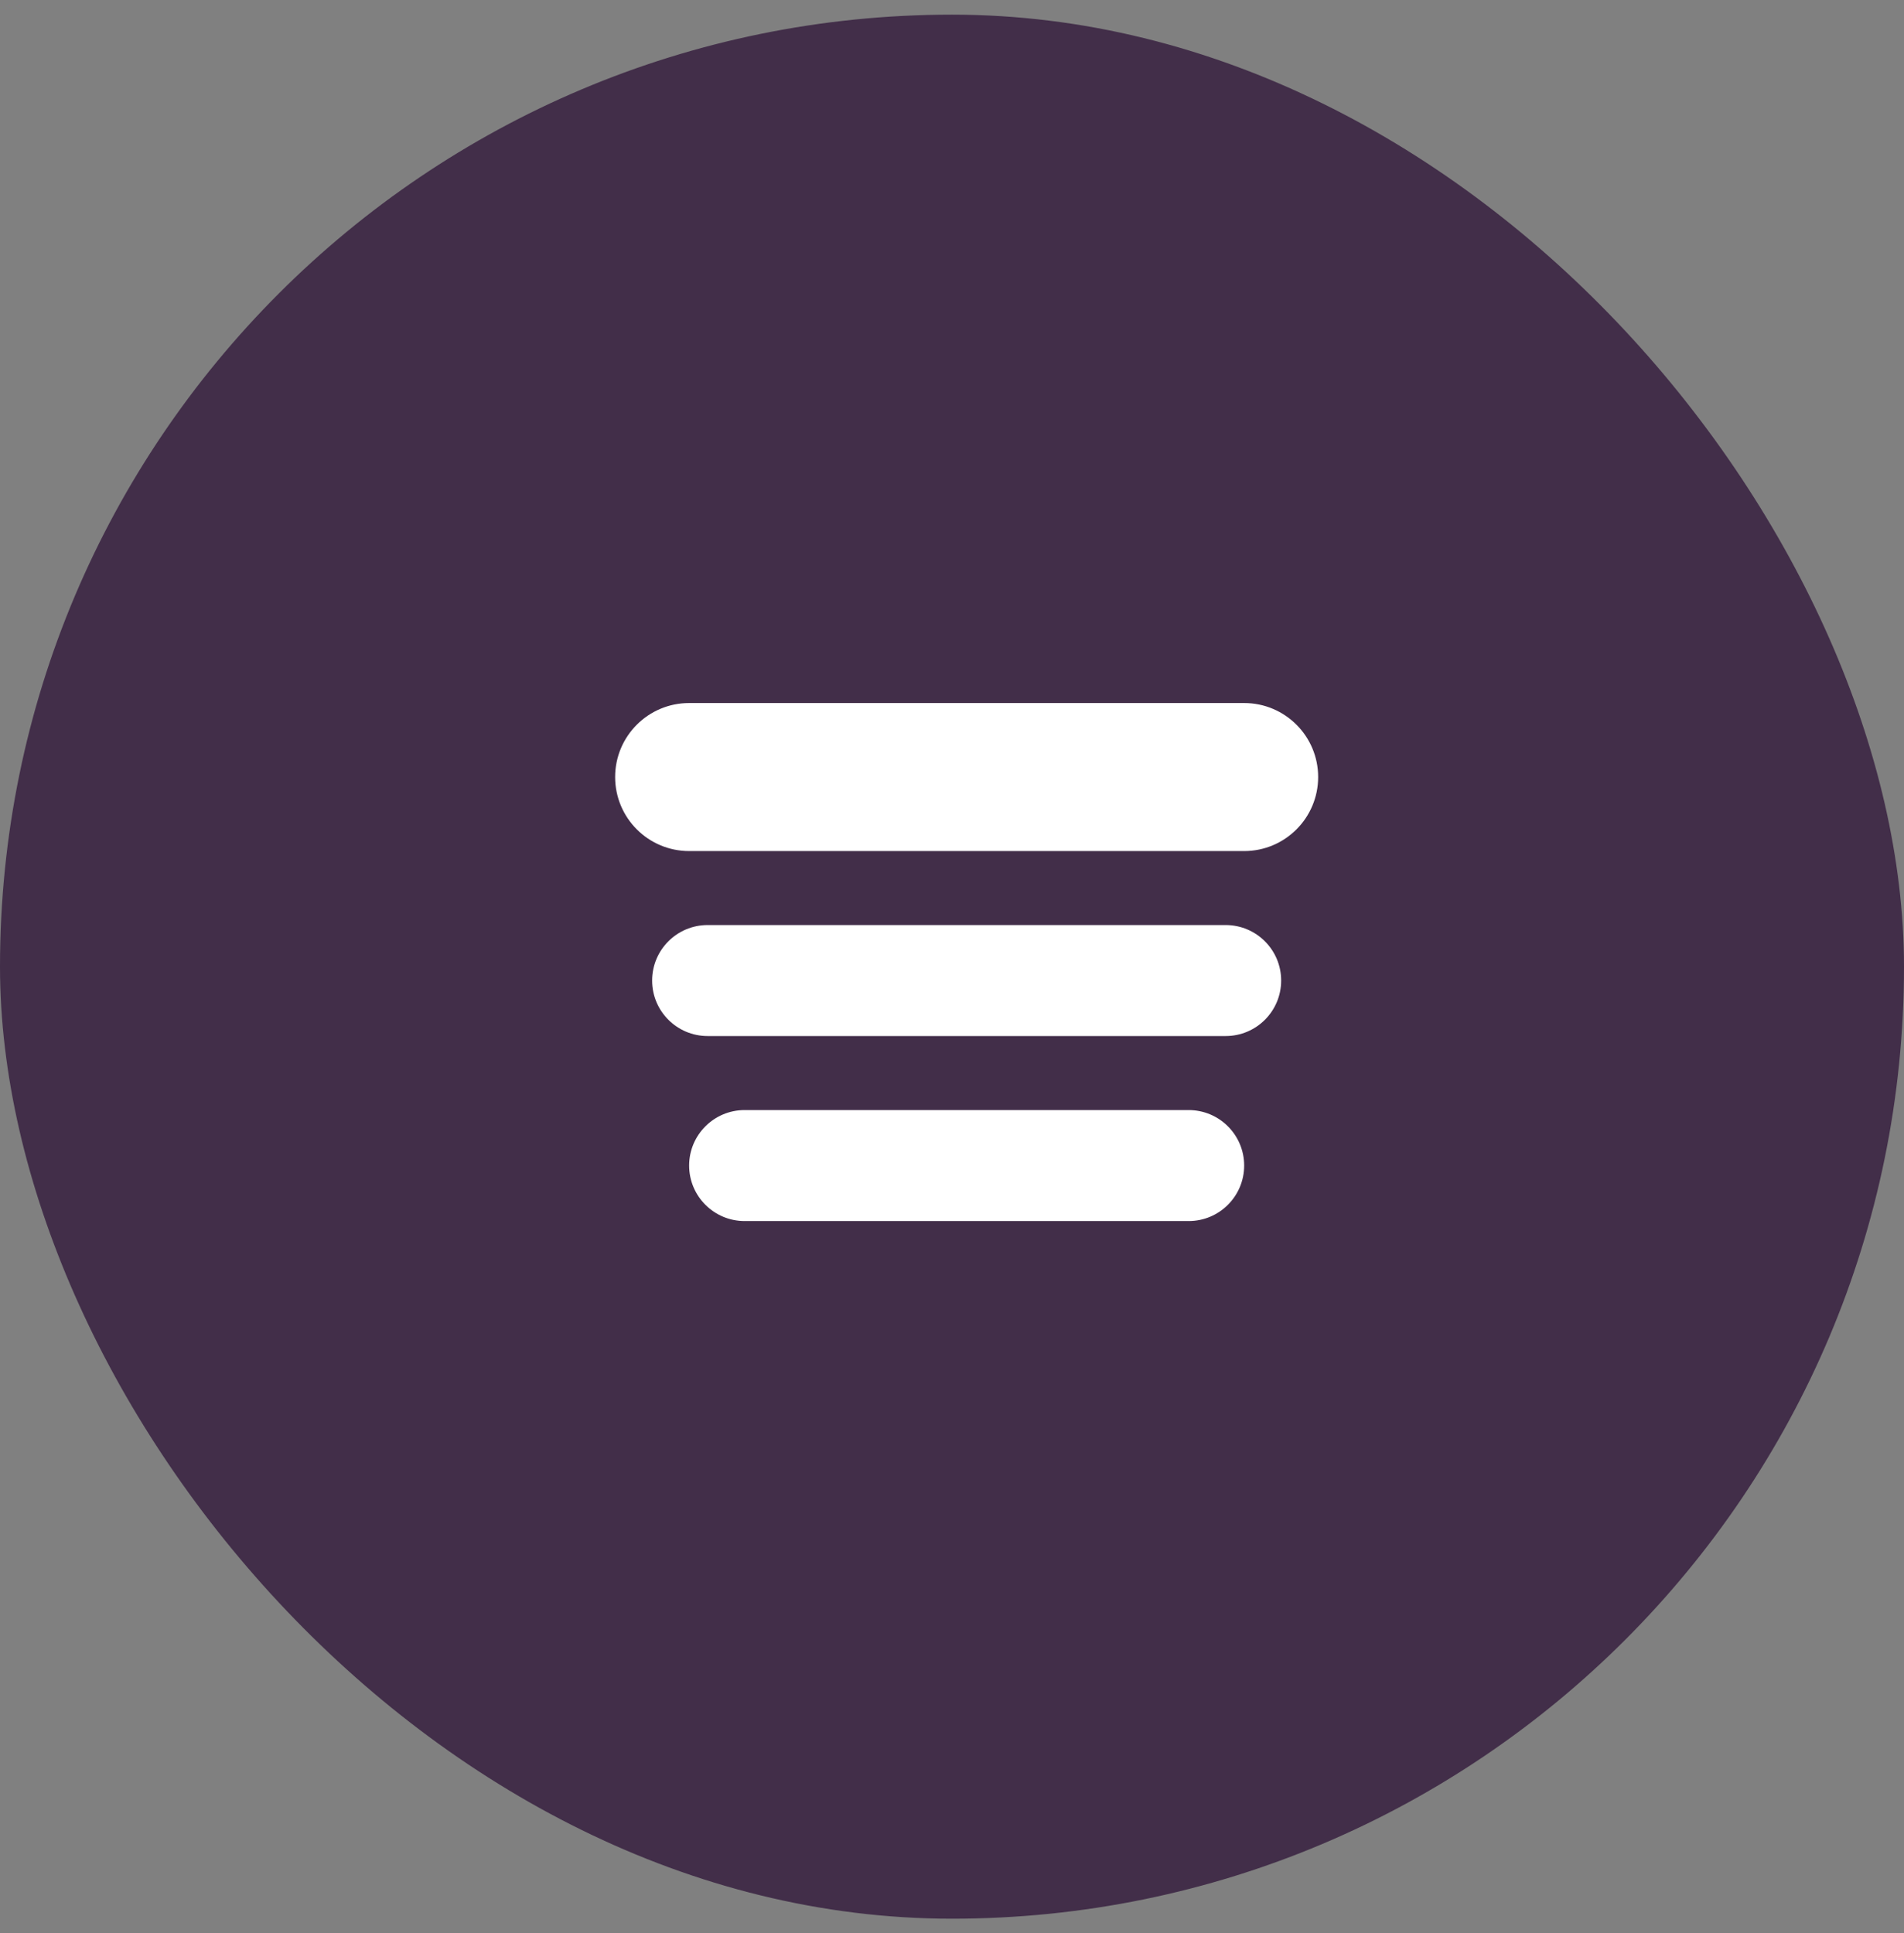
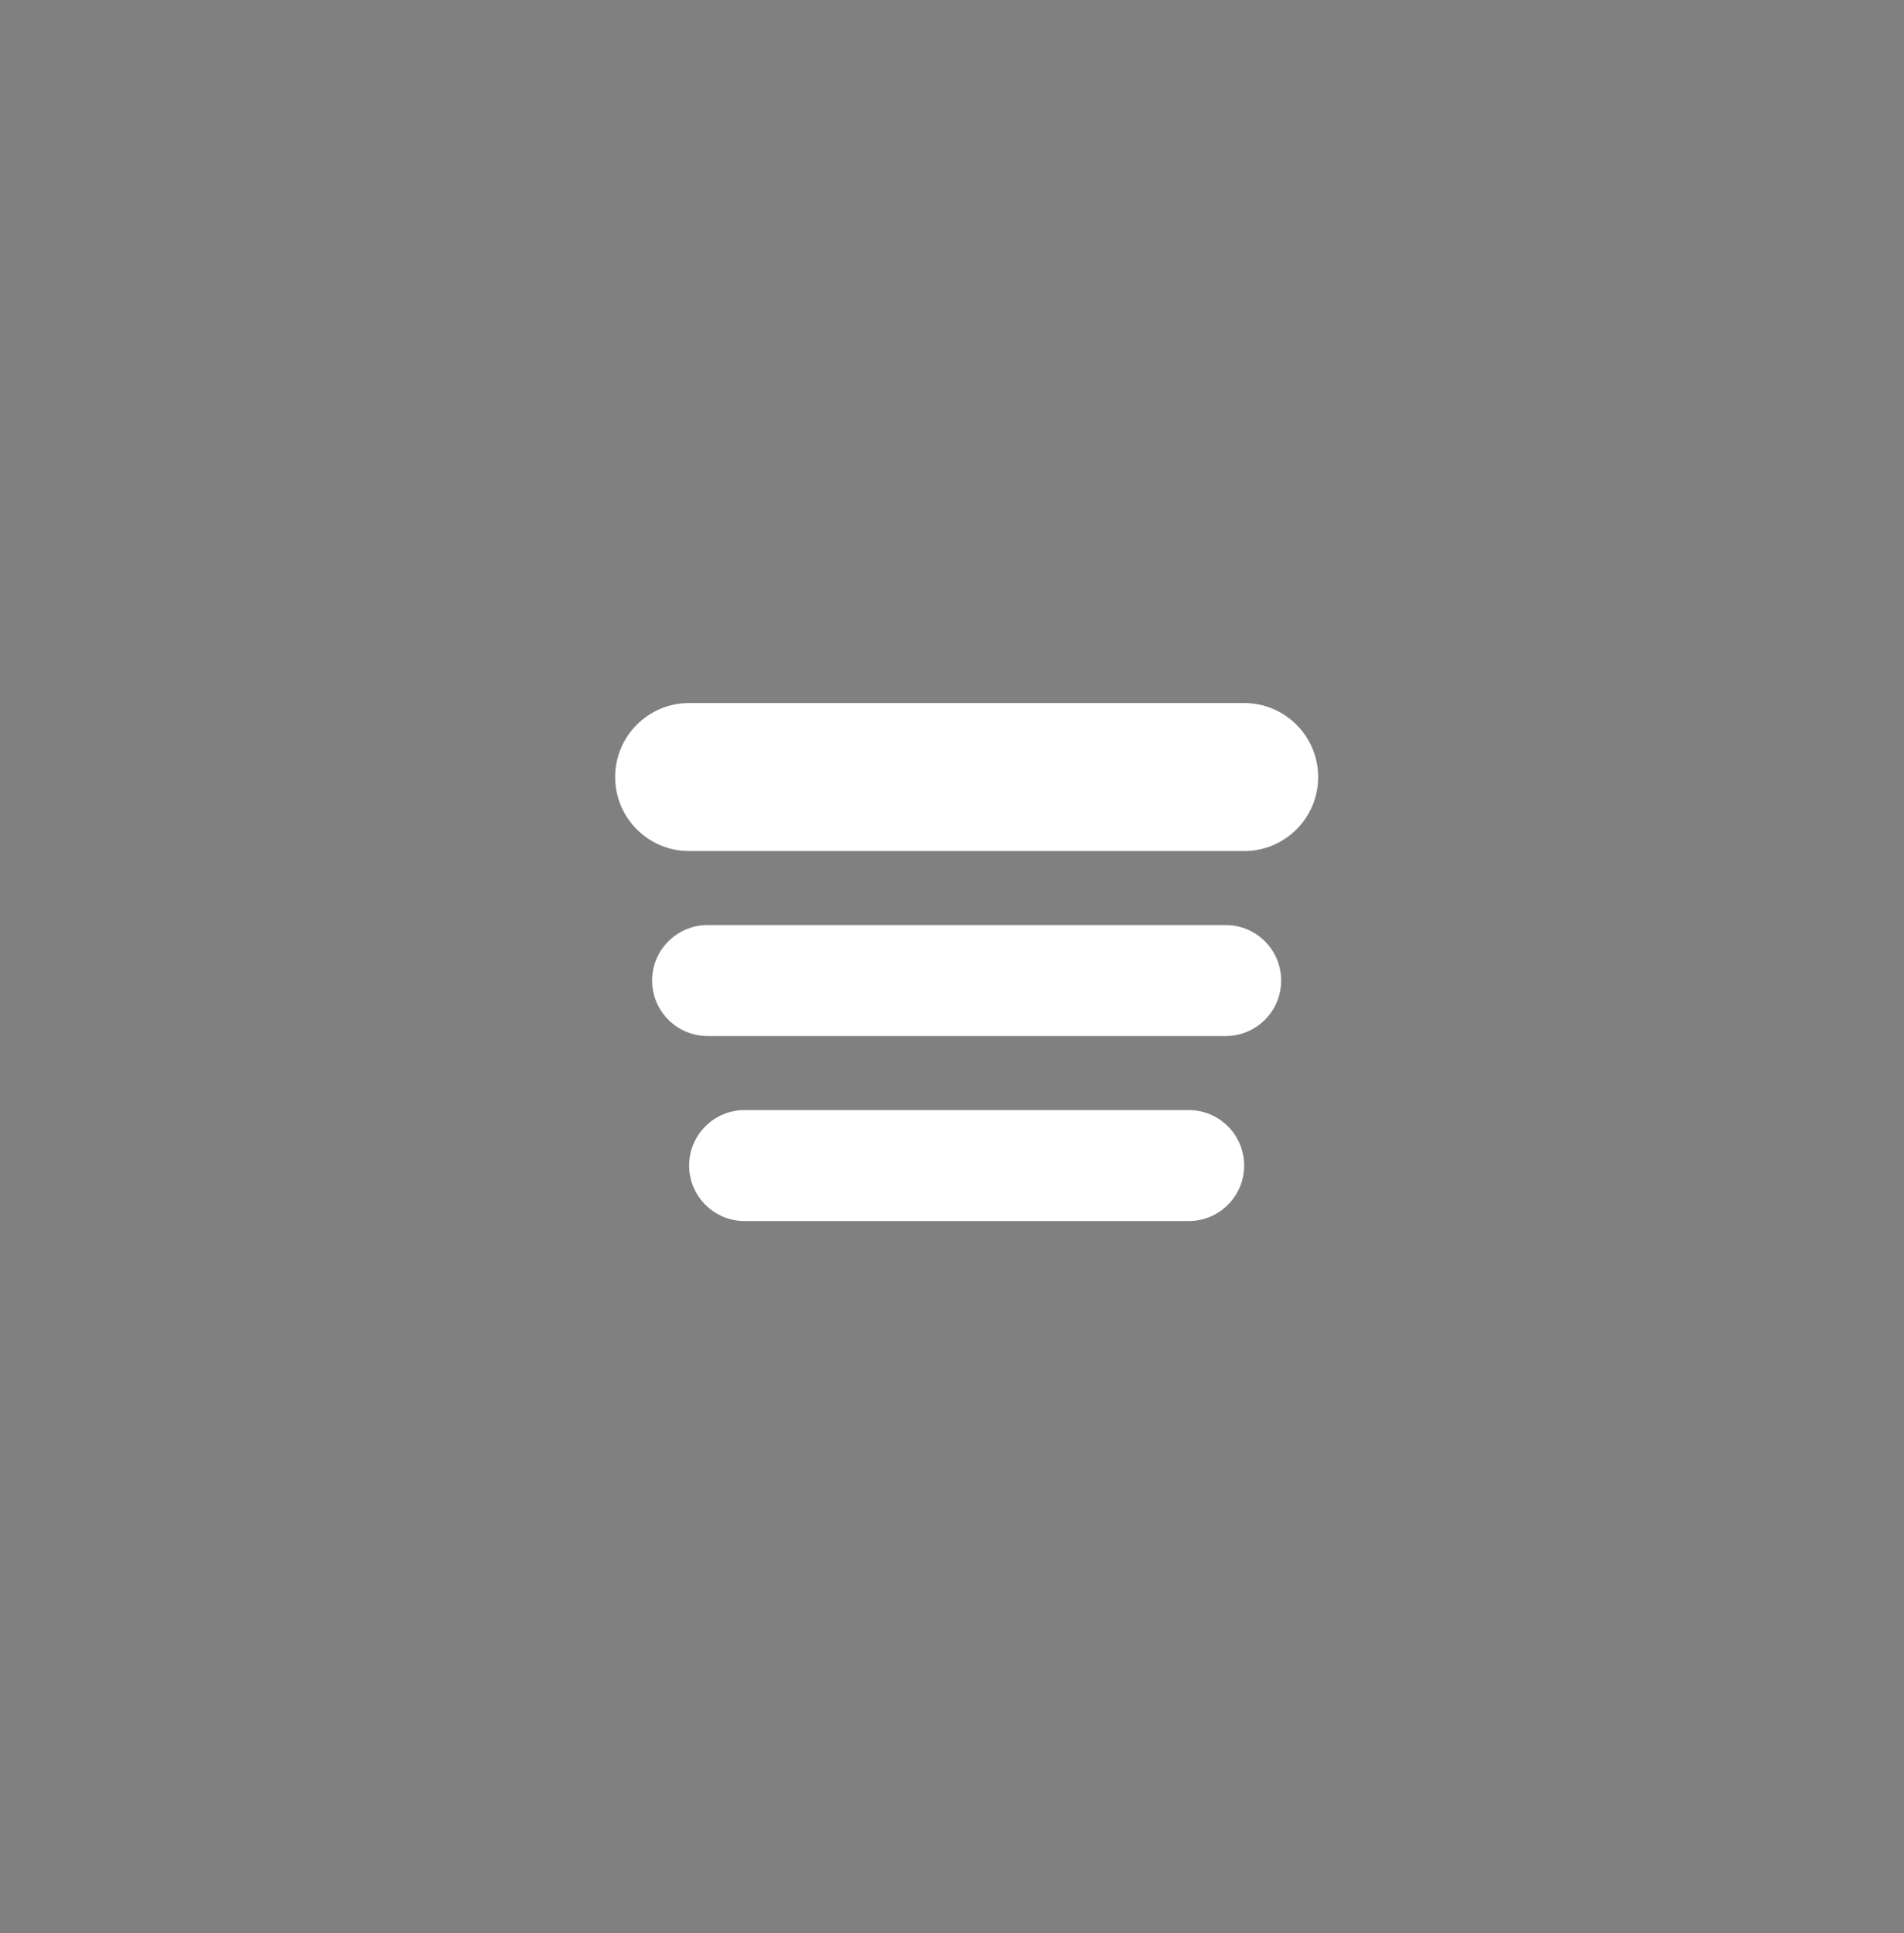
<svg xmlns="http://www.w3.org/2000/svg" width="65" height="66" viewBox="0 0 65 66" fill="none">
  <rect x="0" y="0" width="65" height="66" fill="#808080" stroke="none" />
-   <rect y="0.5" width="65" height="65" rx="32.5" fill="#422E49" />
  <path d="M21 26.526C21 25.131 22.131 24 23.526 24H42.474C43.869 24 45 25.131 45 26.526C45 27.922 43.869 29.053 42.474 29.053H23.526C22.131 29.053 21 27.922 21 26.526Z" fill="white" />
  <path d="M22.263 33.474C22.263 32.427 23.111 31.579 24.158 31.579H41.842C42.889 31.579 43.737 32.427 43.737 33.474C43.737 34.52 42.889 35.368 41.842 35.368H24.158C23.111 35.368 22.263 34.52 22.263 33.474Z" fill="white" />
  <path d="M23.526 39.789C23.526 38.743 24.375 37.895 25.421 37.895H40.579C41.625 37.895 42.474 38.743 42.474 39.789C42.474 40.836 41.625 41.684 40.579 41.684H25.421C24.375 41.684 23.526 40.836 23.526 39.789Z" fill="white" />
</svg>